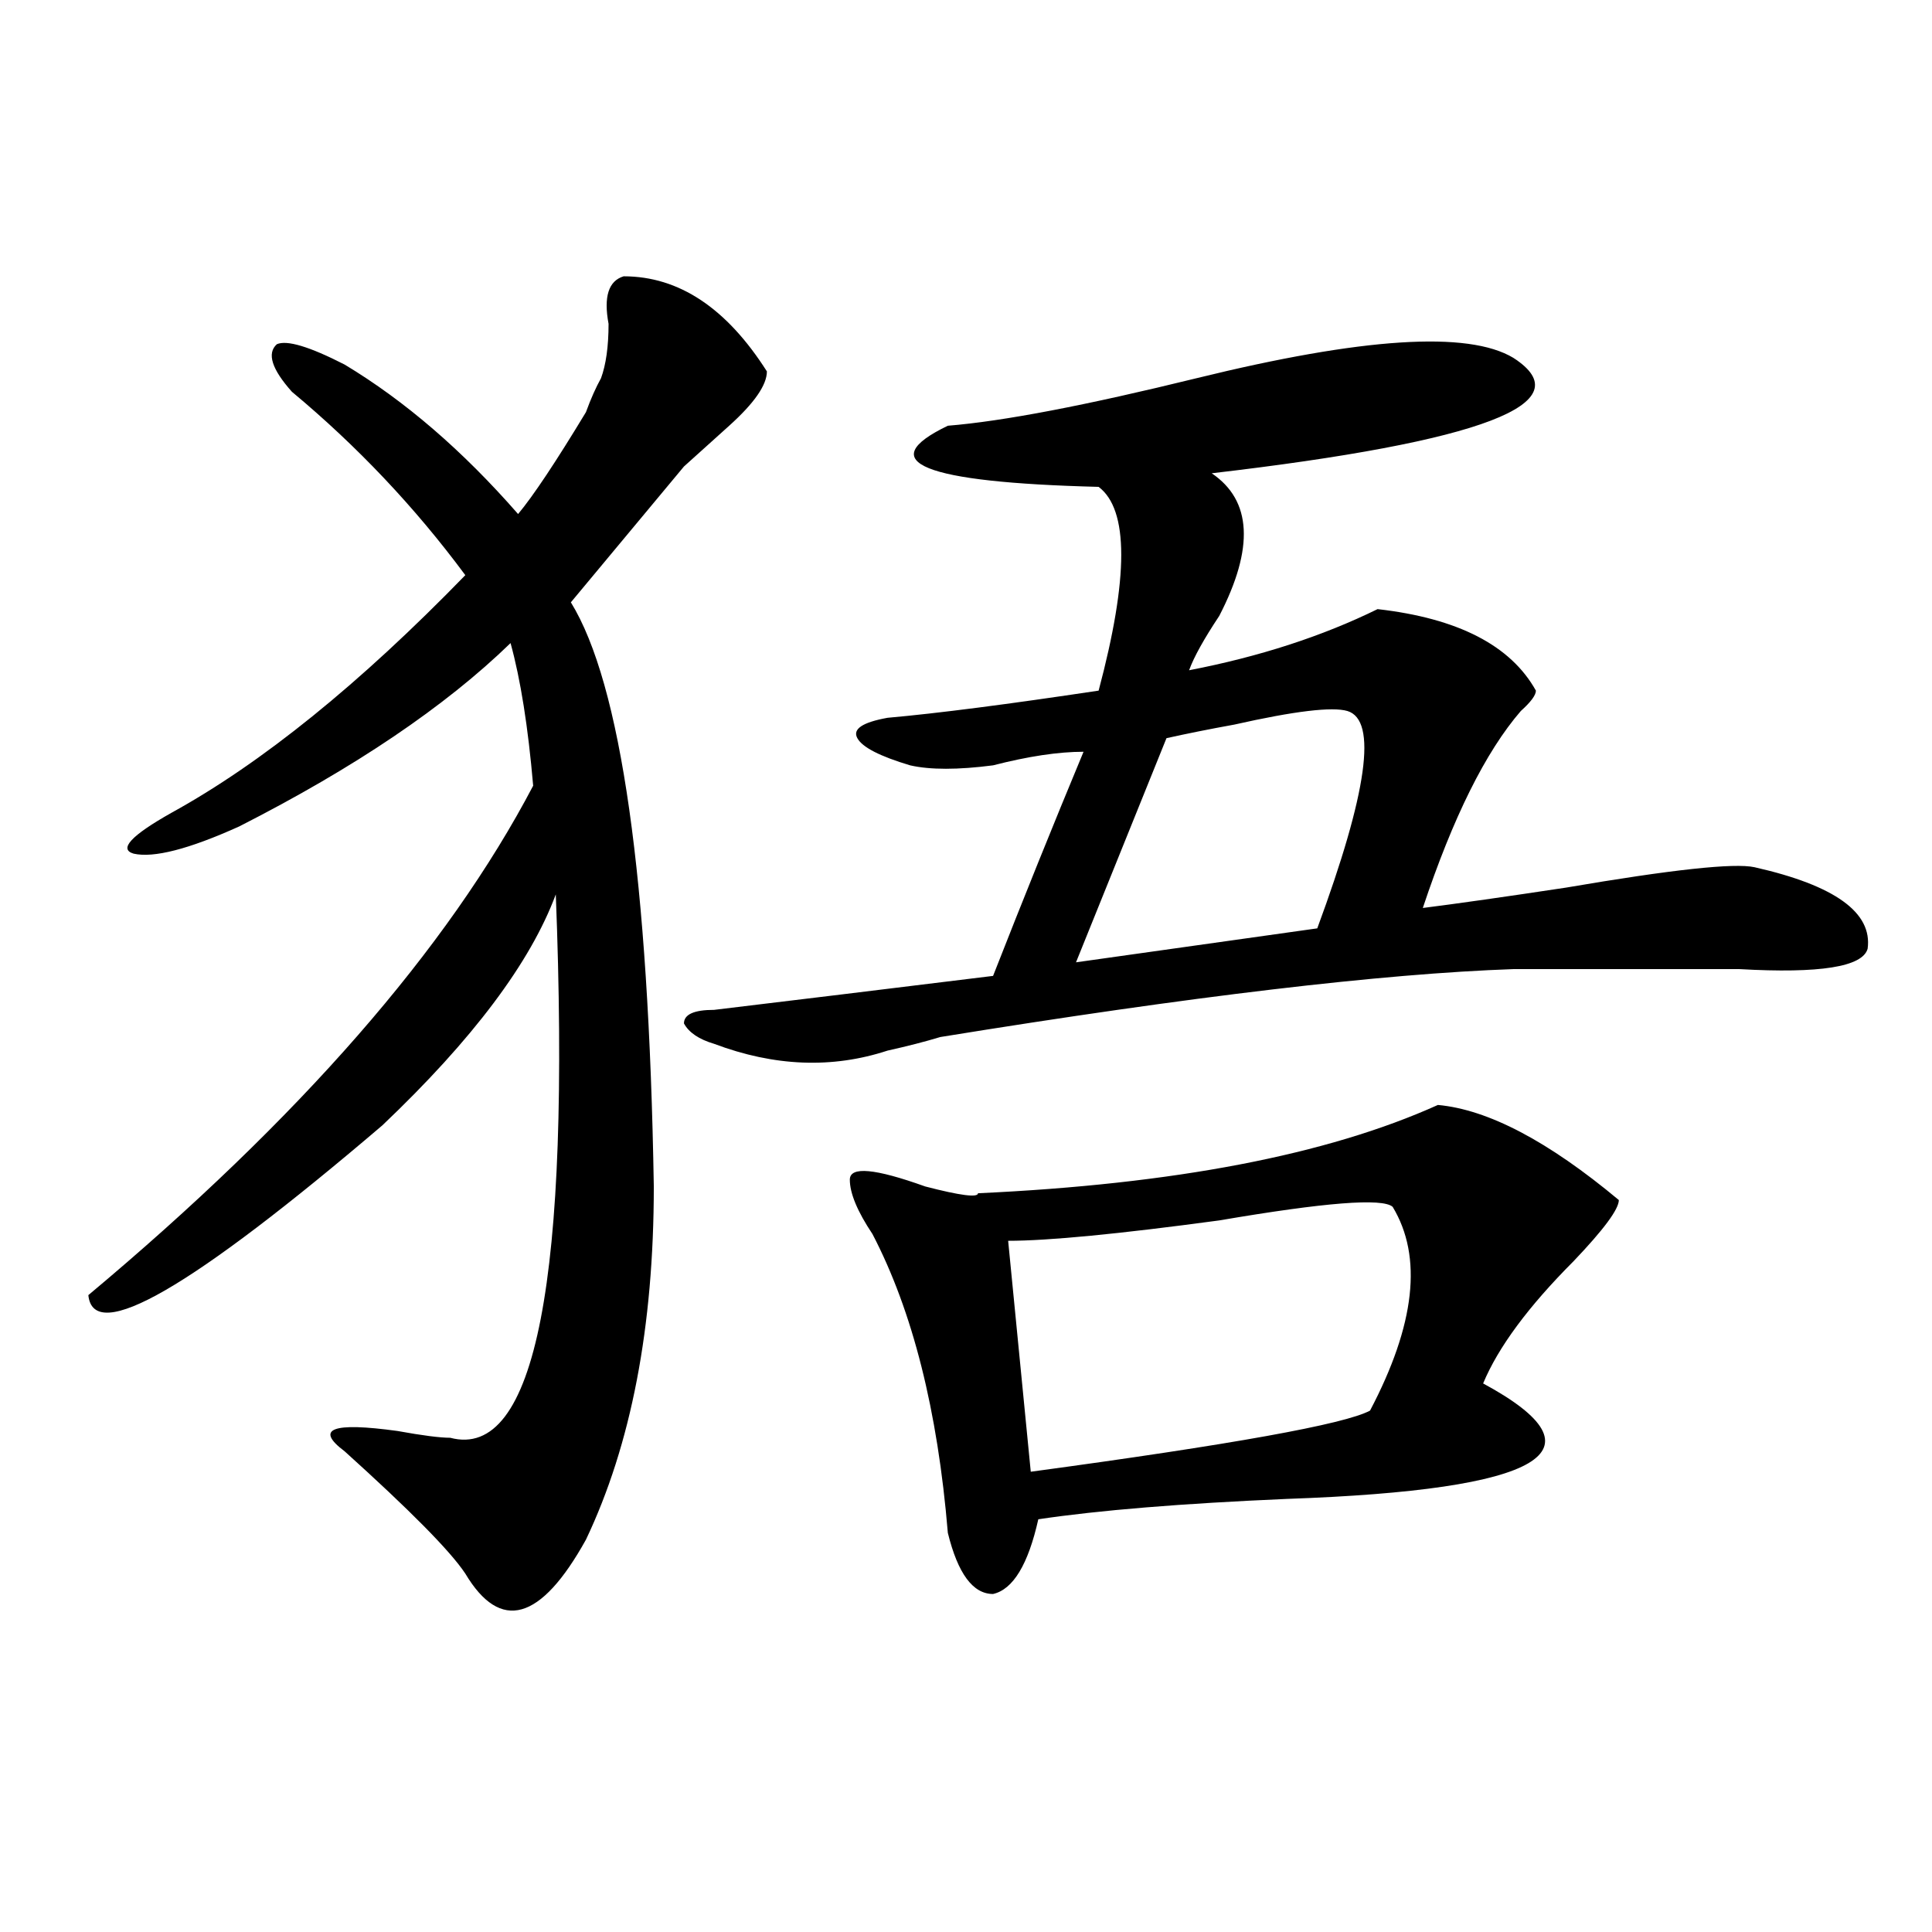
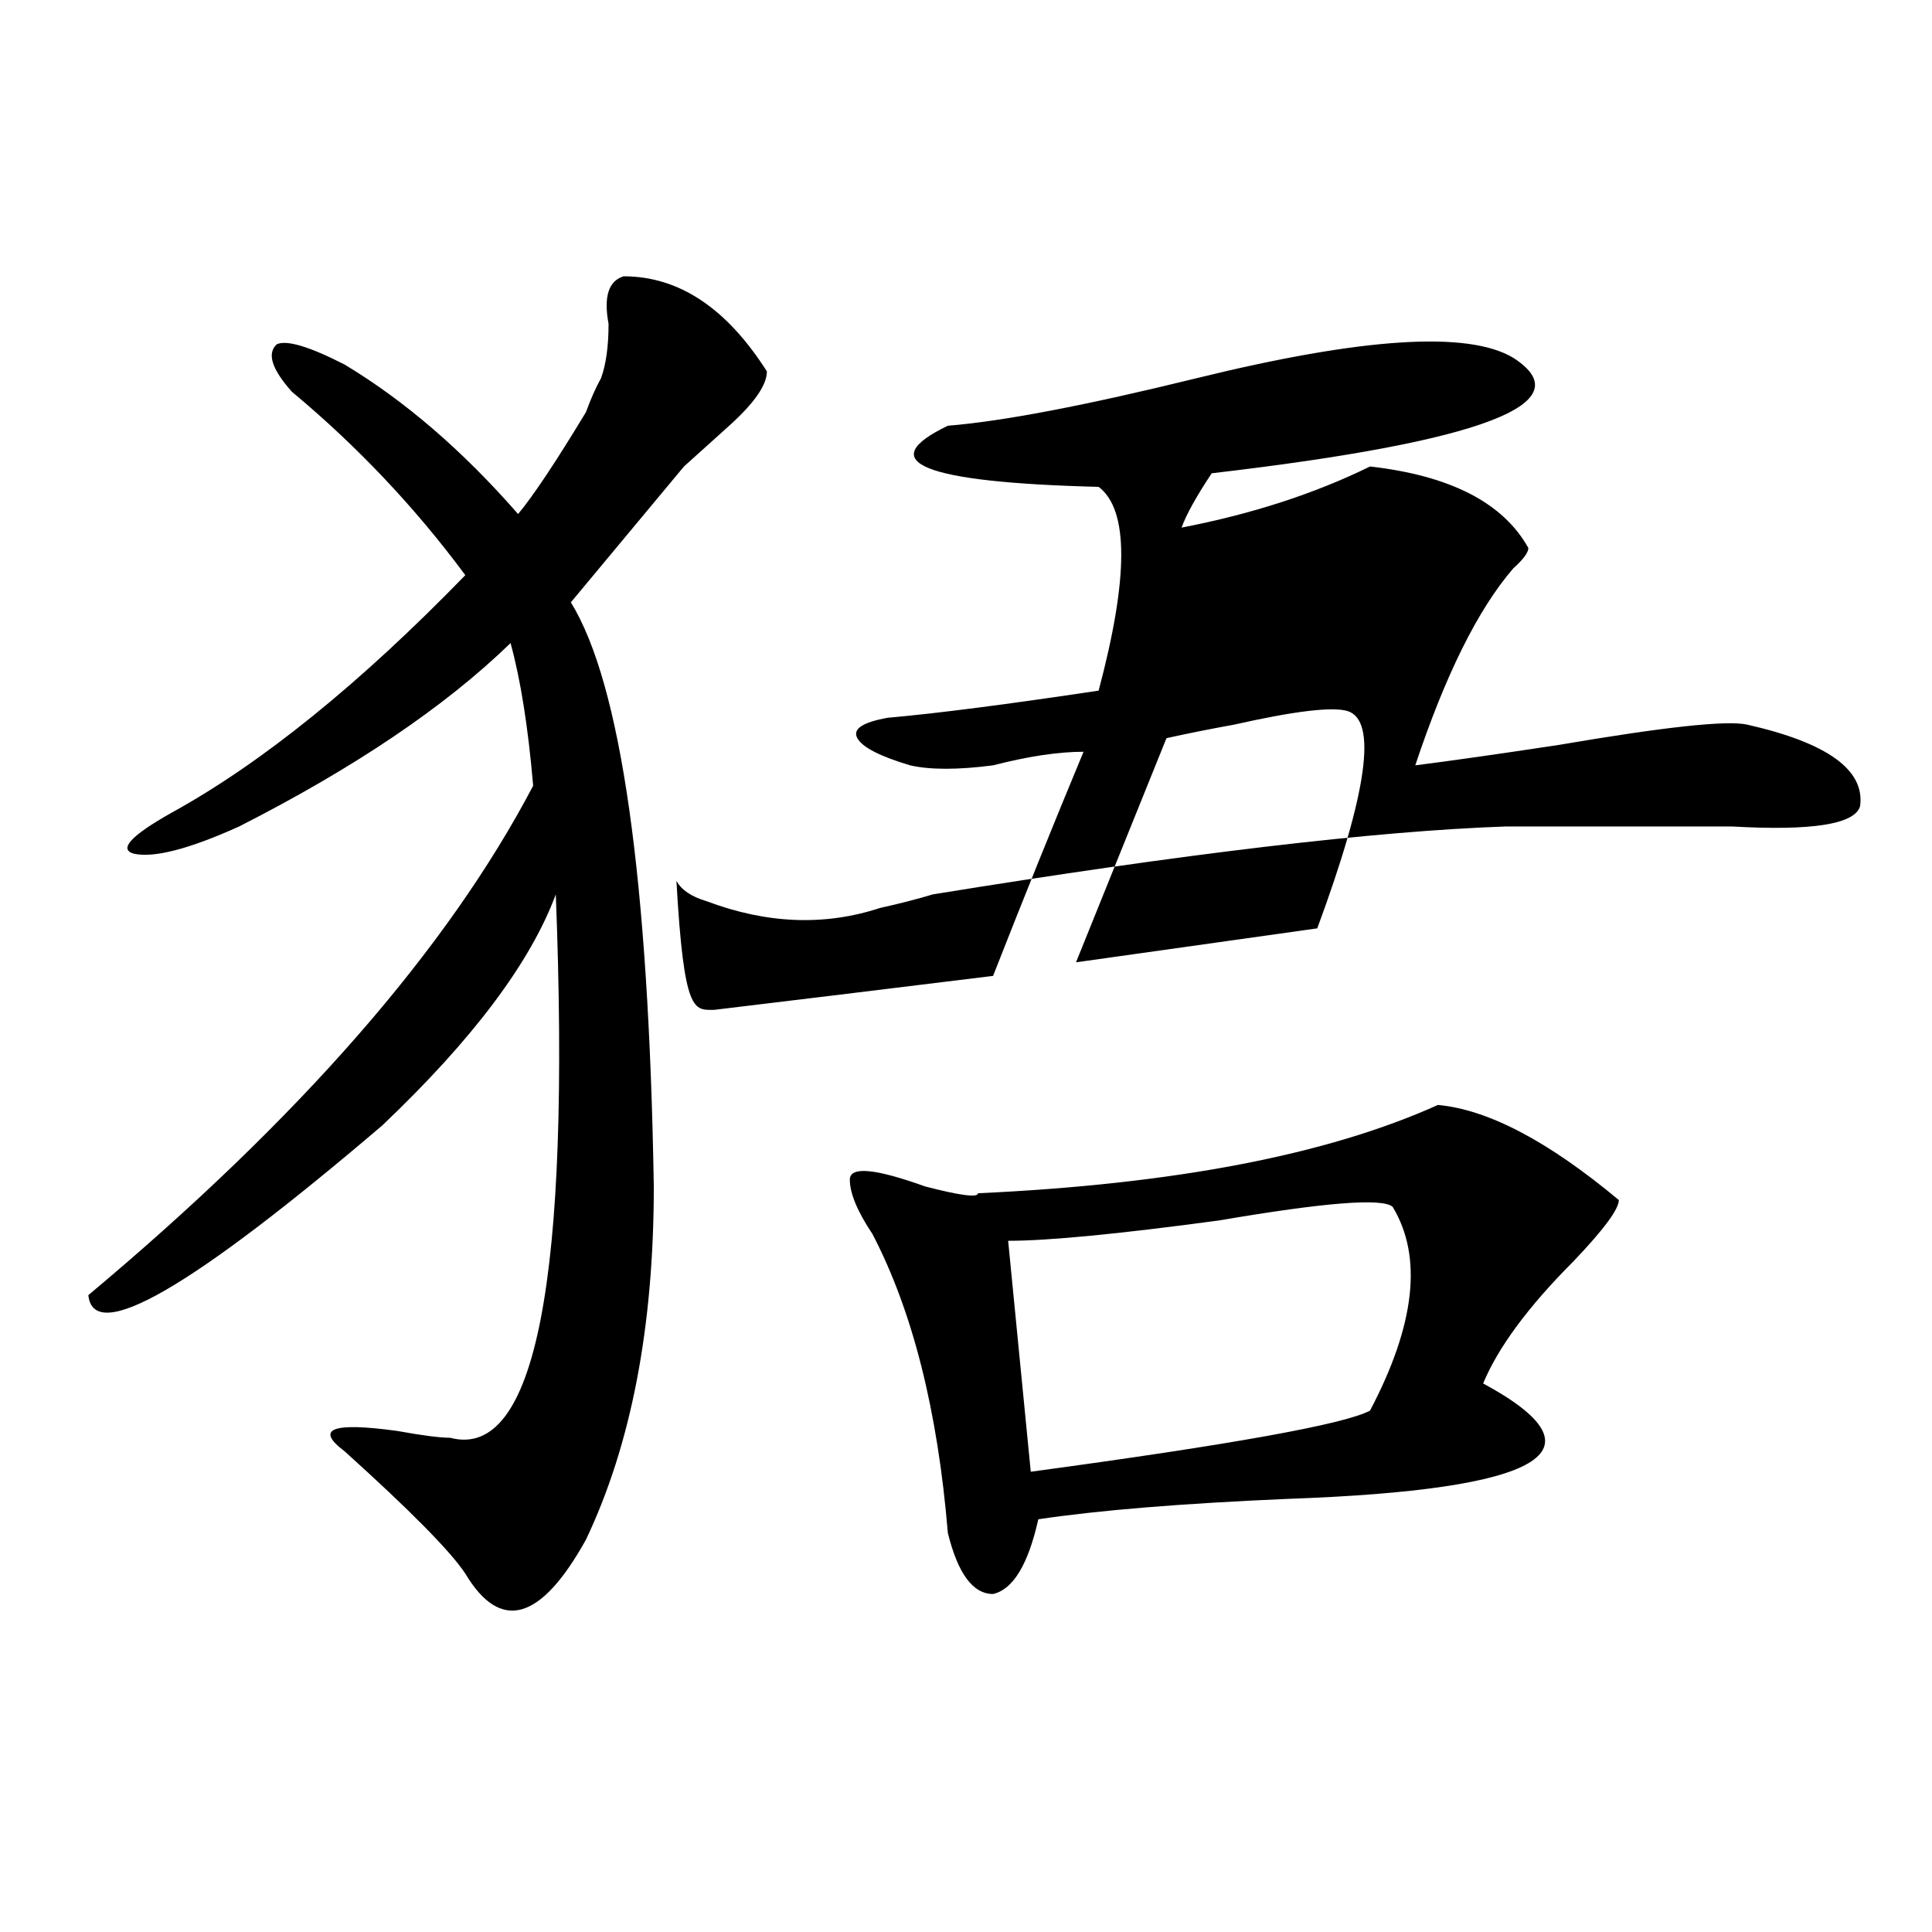
<svg xmlns="http://www.w3.org/2000/svg" version="1.1" id="图层_1" x="0px" y="0px" width="1000px" height="1000px" viewBox="0 0 1000 1000" enable-background="new 0 0 1000 1000" xml:space="preserve">
-   <path d="M322.797,143.016c28.597,0,53.291,16.425,74.145,49.219c0,7.031-6.524,16.425-19.512,28.125  c-10.427,9.394-18.231,16.425-23.414,21.094c-31.219,37.519-50.73,60.975-58.535,70.313  c25.976,42.188,40.304,142.987,42.926,302.344c0,72.675-11.707,133.594-35.121,182.813c-23.414,42.188-44.267,48.01-62.438,17.578  c-7.805-11.756-28.657-32.794-62.438-63.281c-15.609-11.7-6.524-15.216,27.316-10.547c12.987,2.362,22.073,3.516,27.316,3.516  c44.206,11.756,62.438-82.013,54.633-281.25c-13.048,35.156-42.926,75.037-89.754,119.531  C99.022,666.844,48.292,696.178,45.73,670.359c109.266-91.406,185.972-179.297,230.238-263.672  c-2.622-30.432-6.524-55.041-11.707-73.828c-33.841,32.85-80.669,64.49-140.484,94.922c-26.036,11.756-44.267,16.425-54.633,14.063  c-7.805-2.307-1.341-9.338,19.512-21.094c46.828-25.763,97.559-66.797,152.191-123.047c-26.036-35.156-55.974-66.797-89.754-94.922  c-10.427-11.7-13.048-19.885-7.805-24.609c5.183-2.307,16.89,1.209,35.121,10.547c31.219,18.787,61.097,44.55,89.754,77.344  c7.805-9.338,19.512-26.916,35.121-52.734c2.562-7.031,5.183-12.854,7.805-17.578c2.562-7.031,3.902-16.369,3.902-28.125  C312.37,153.563,314.992,145.378,322.797,143.016z M369.625,522.703c39.023-4.669,87.132-10.547,144.387-17.578  c15.609-39.825,31.219-78.497,46.828-116.016c-13.049,0-28.658,2.362-46.828,7.031c-18.231,2.362-32.561,2.362-42.926,0  c-15.609-4.669-24.756-9.338-27.316-14.063c-2.622-4.669,2.561-8.185,15.609-10.547c25.975-2.307,62.438-7.031,109.266-14.063  c15.609-58.557,15.609-93.713,0-105.469c-91.096-2.307-117.07-12.854-78.047-31.641c28.597-2.307,71.522-10.547,128.777-24.609  c85.852-21.094,140.484-24.609,163.898-10.547c36.401,23.456-15.609,43.396-156.094,59.766  c20.792,14.063,22.072,38.672,3.902,73.828c-7.805,11.756-13.049,21.094-15.609,28.125c36.401-7.031,68.9-17.578,97.559-31.641  c41.584,4.725,68.9,18.787,81.949,42.188c0,2.362-2.622,5.878-7.805,10.547c-18.231,21.094-35.121,55.097-50.73,101.953  c18.17-2.307,42.926-5.822,74.145-10.547c54.633-9.338,87.132-12.854,97.559-10.547c41.584,9.394,61.096,23.456,58.535,42.188  c-2.622,9.394-24.756,12.909-66.34,10.547c-41.646,0-80.669,0-117.07,0c-67.682,2.362-166.521,14.063-296.578,35.156  c-7.805,2.362-16.951,4.725-27.316,7.031c-28.658,9.394-58.535,8.24-89.754-3.516c-7.805-2.307-13.049-5.822-15.609-10.547  C354.016,525.065,359.198,522.703,369.625,522.703z M744.25,571.922c25.975,2.362,57.193,18.787,93.656,49.219  c0,4.725-7.805,15.271-23.414,31.641c-23.414,23.456-39.023,44.55-46.828,63.281c64.998,35.156,31.219,55.097-101.461,59.766  c-54.633,2.362-97.559,5.878-128.777,10.547c-5.244,23.4-13.049,36.31-23.414,38.672c-10.427,0-18.231-10.547-23.414-31.641  c-5.244-63.281-18.231-114.807-39.023-154.688c-7.805-11.7-11.707-21.094-11.707-28.125s12.987-5.822,39.023,3.516  c18.17,4.725,27.316,5.878,27.316,3.516C607.668,612.956,686.995,597.74,744.25,571.922z M720.836,624.656  c-5.244-4.669-35.121-2.307-89.754,7.031c-52.072,7.031-88.474,10.547-109.266,10.547l11.707,119.531  c104.021-14.063,162.557-24.609,175.605-31.641C732.543,685.631,736.445,650.475,720.836,624.656z M697.422,368.016  c-7.805-2.307-27.316,0-58.535,7.031c-13.049,2.362-24.756,4.725-35.121,7.031l-46.828,116.016l124.875-17.578  C707.787,410.203,713.031,372.74,697.422,368.016z" />
+   <path d="M322.797,143.016c28.597,0,53.291,16.425,74.145,49.219c0,7.031-6.524,16.425-19.512,28.125  c-10.427,9.394-18.231,16.425-23.414,21.094c-31.219,37.519-50.73,60.975-58.535,70.313  c25.976,42.188,40.304,142.987,42.926,302.344c0,72.675-11.707,133.594-35.121,182.813c-23.414,42.188-44.267,48.01-62.438,17.578  c-7.805-11.756-28.657-32.794-62.438-63.281c-15.609-11.7-6.524-15.216,27.316-10.547c12.987,2.362,22.073,3.516,27.316,3.516  c44.206,11.756,62.438-82.013,54.633-281.25c-13.048,35.156-42.926,75.037-89.754,119.531  C99.022,666.844,48.292,696.178,45.73,670.359c109.266-91.406,185.972-179.297,230.238-263.672  c-2.622-30.432-6.524-55.041-11.707-73.828c-33.841,32.85-80.669,64.49-140.484,94.922c-26.036,11.756-44.267,16.425-54.633,14.063  c-7.805-2.307-1.341-9.338,19.512-21.094c46.828-25.763,97.559-66.797,152.191-123.047c-26.036-35.156-55.974-66.797-89.754-94.922  c-10.427-11.7-13.048-19.885-7.805-24.609c5.183-2.307,16.89,1.209,35.121,10.547c31.219,18.787,61.097,44.55,89.754,77.344  c7.805-9.338,19.512-26.916,35.121-52.734c2.562-7.031,5.183-12.854,7.805-17.578c2.562-7.031,3.902-16.369,3.902-28.125  C312.37,153.563,314.992,145.378,322.797,143.016z M369.625,522.703c39.023-4.669,87.132-10.547,144.387-17.578  c15.609-39.825,31.219-78.497,46.828-116.016c-13.049,0-28.658,2.362-46.828,7.031c-18.231,2.362-32.561,2.362-42.926,0  c-15.609-4.669-24.756-9.338-27.316-14.063c-2.622-4.669,2.561-8.185,15.609-10.547c25.975-2.307,62.438-7.031,109.266-14.063  c15.609-58.557,15.609-93.713,0-105.469c-91.096-2.307-117.07-12.854-78.047-31.641c28.597-2.307,71.522-10.547,128.777-24.609  c85.852-21.094,140.484-24.609,163.898-10.547c36.401,23.456-15.609,43.396-156.094,59.766  c-7.805,11.756-13.049,21.094-15.609,28.125c36.401-7.031,68.9-17.578,97.559-31.641  c41.584,4.725,68.9,18.787,81.949,42.188c0,2.362-2.622,5.878-7.805,10.547c-18.231,21.094-35.121,55.097-50.73,101.953  c18.17-2.307,42.926-5.822,74.145-10.547c54.633-9.338,87.132-12.854,97.559-10.547c41.584,9.394,61.096,23.456,58.535,42.188  c-2.622,9.394-24.756,12.909-66.34,10.547c-41.646,0-80.669,0-117.07,0c-67.682,2.362-166.521,14.063-296.578,35.156  c-7.805,2.362-16.951,4.725-27.316,7.031c-28.658,9.394-58.535,8.24-89.754-3.516c-7.805-2.307-13.049-5.822-15.609-10.547  C354.016,525.065,359.198,522.703,369.625,522.703z M744.25,571.922c25.975,2.362,57.193,18.787,93.656,49.219  c0,4.725-7.805,15.271-23.414,31.641c-23.414,23.456-39.023,44.55-46.828,63.281c64.998,35.156,31.219,55.097-101.461,59.766  c-54.633,2.362-97.559,5.878-128.777,10.547c-5.244,23.4-13.049,36.31-23.414,38.672c-10.427,0-18.231-10.547-23.414-31.641  c-5.244-63.281-18.231-114.807-39.023-154.688c-7.805-11.7-11.707-21.094-11.707-28.125s12.987-5.822,39.023,3.516  c18.17,4.725,27.316,5.878,27.316,3.516C607.668,612.956,686.995,597.74,744.25,571.922z M720.836,624.656  c-5.244-4.669-35.121-2.307-89.754,7.031c-52.072,7.031-88.474,10.547-109.266,10.547l11.707,119.531  c104.021-14.063,162.557-24.609,175.605-31.641C732.543,685.631,736.445,650.475,720.836,624.656z M697.422,368.016  c-7.805-2.307-27.316,0-58.535,7.031c-13.049,2.362-24.756,4.725-35.121,7.031l-46.828,116.016l124.875-17.578  C707.787,410.203,713.031,372.74,697.422,368.016z" />
</svg>